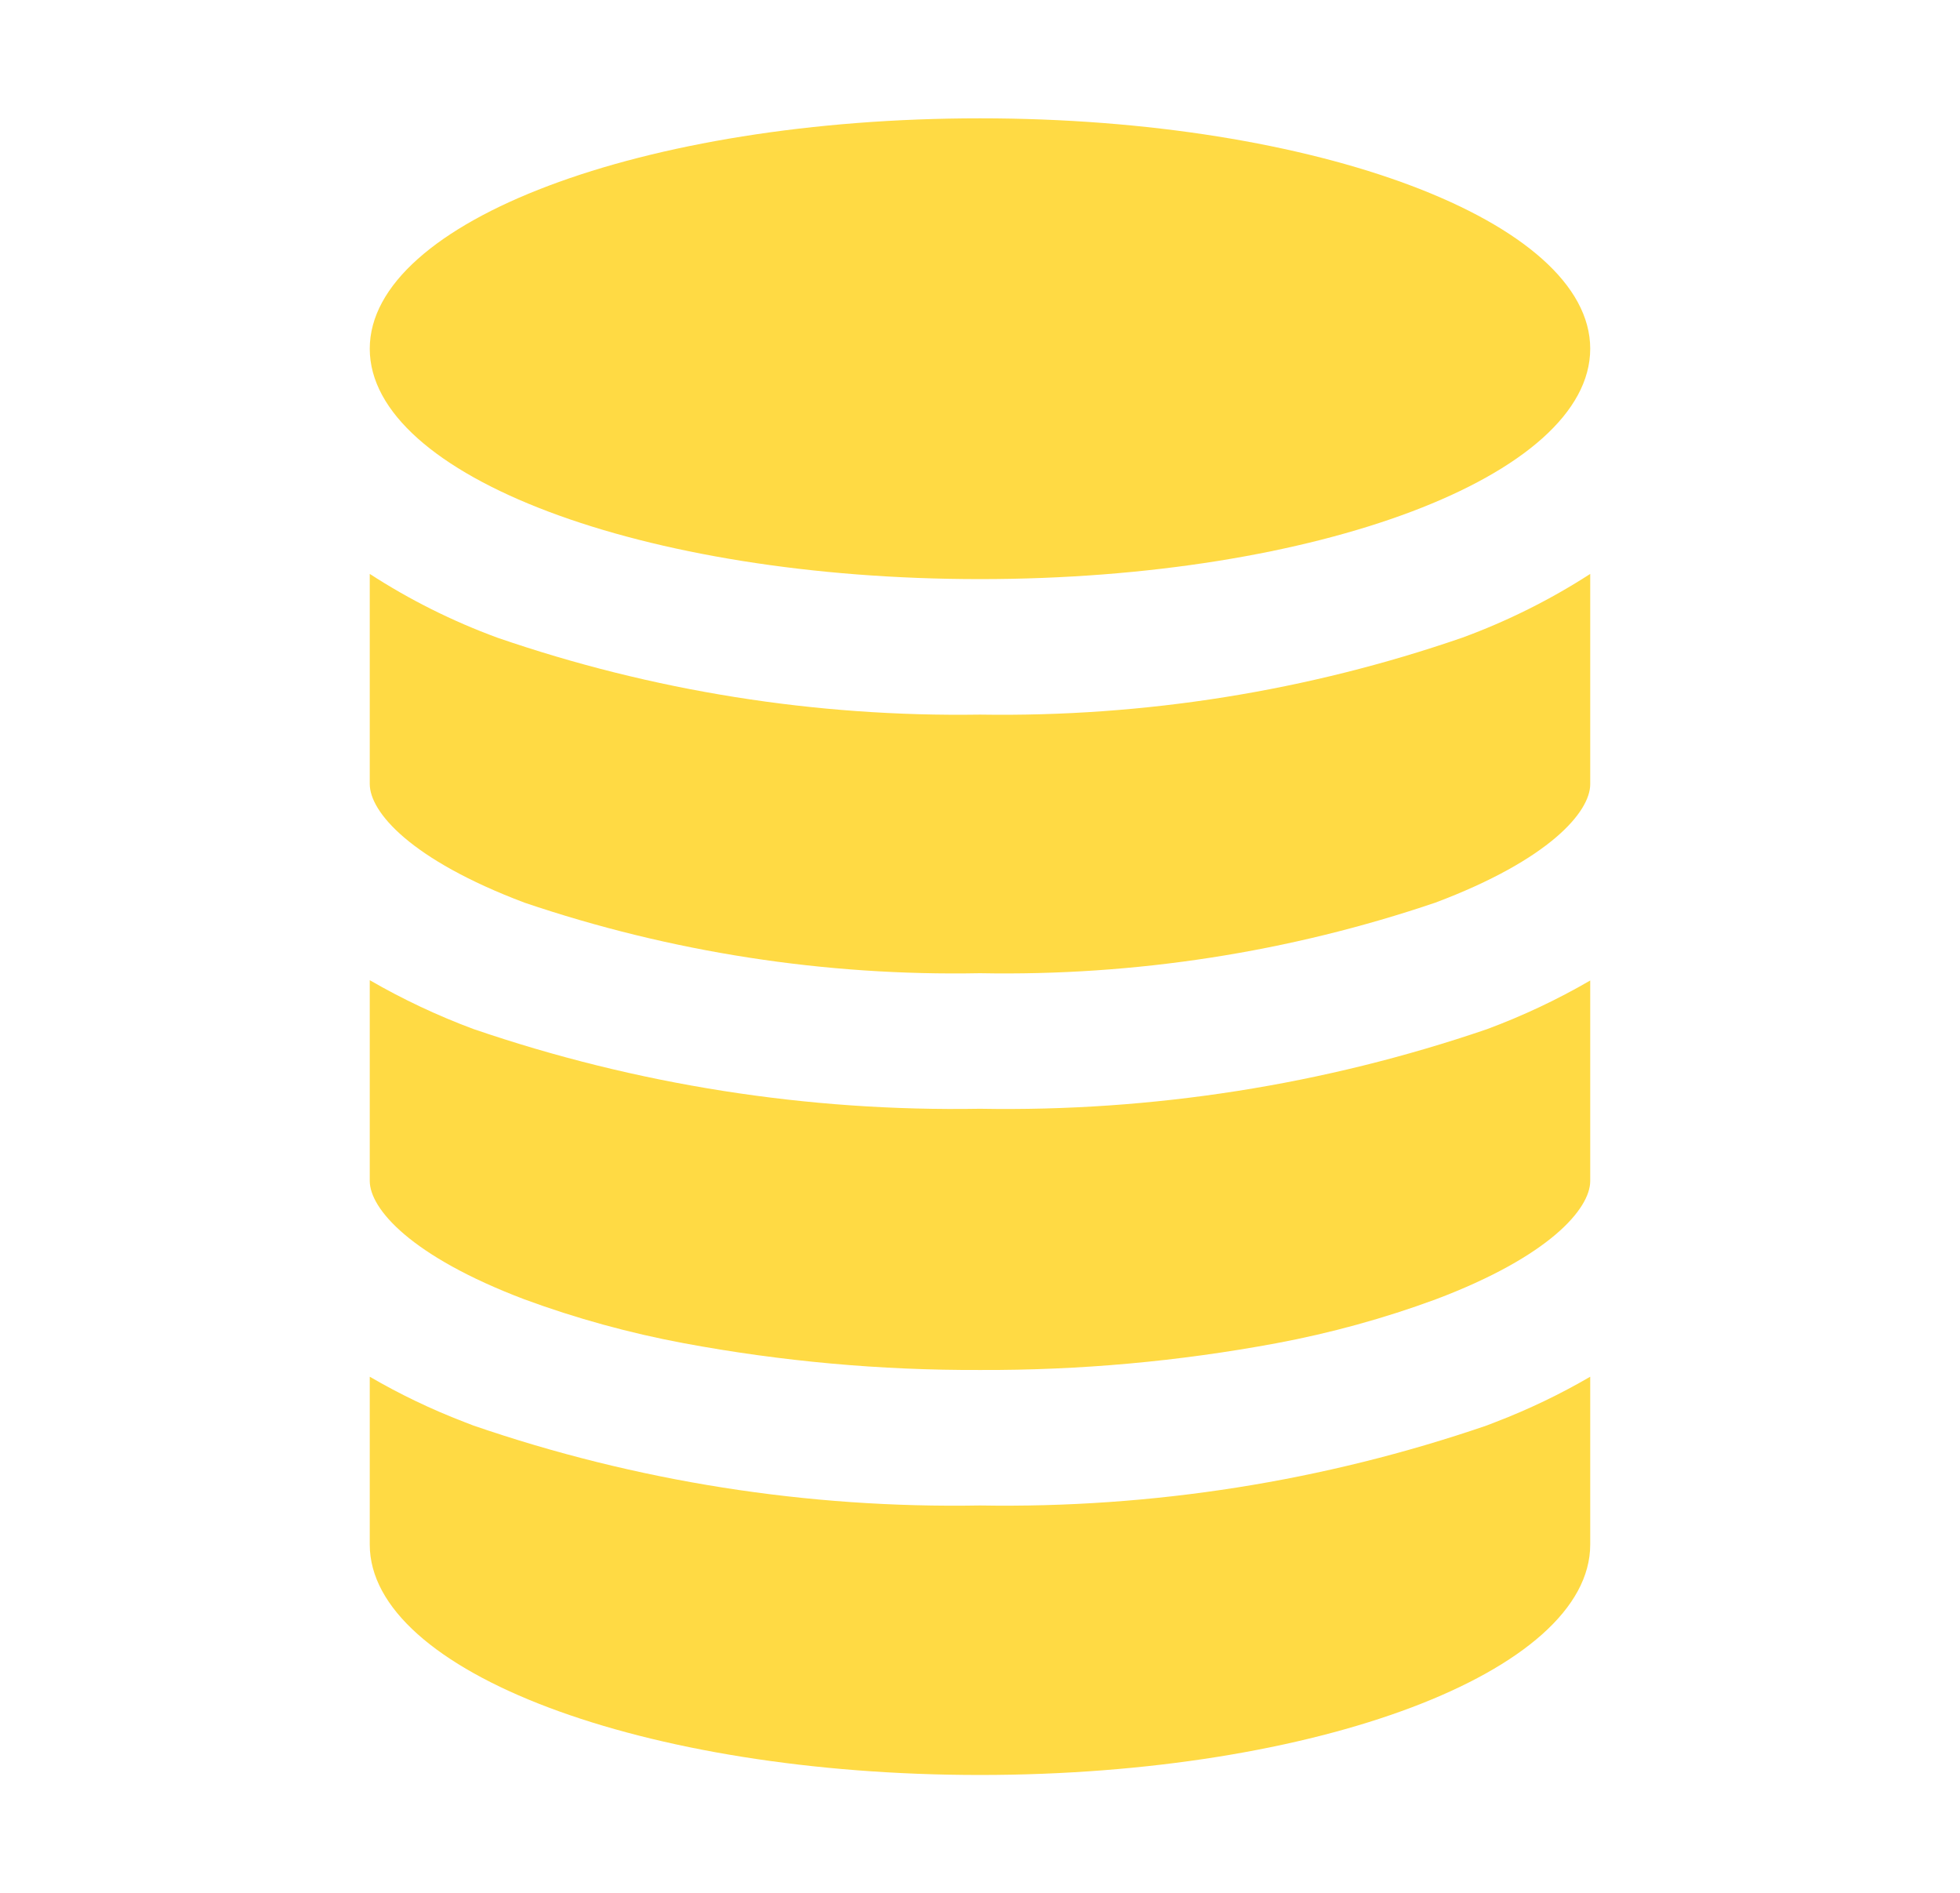
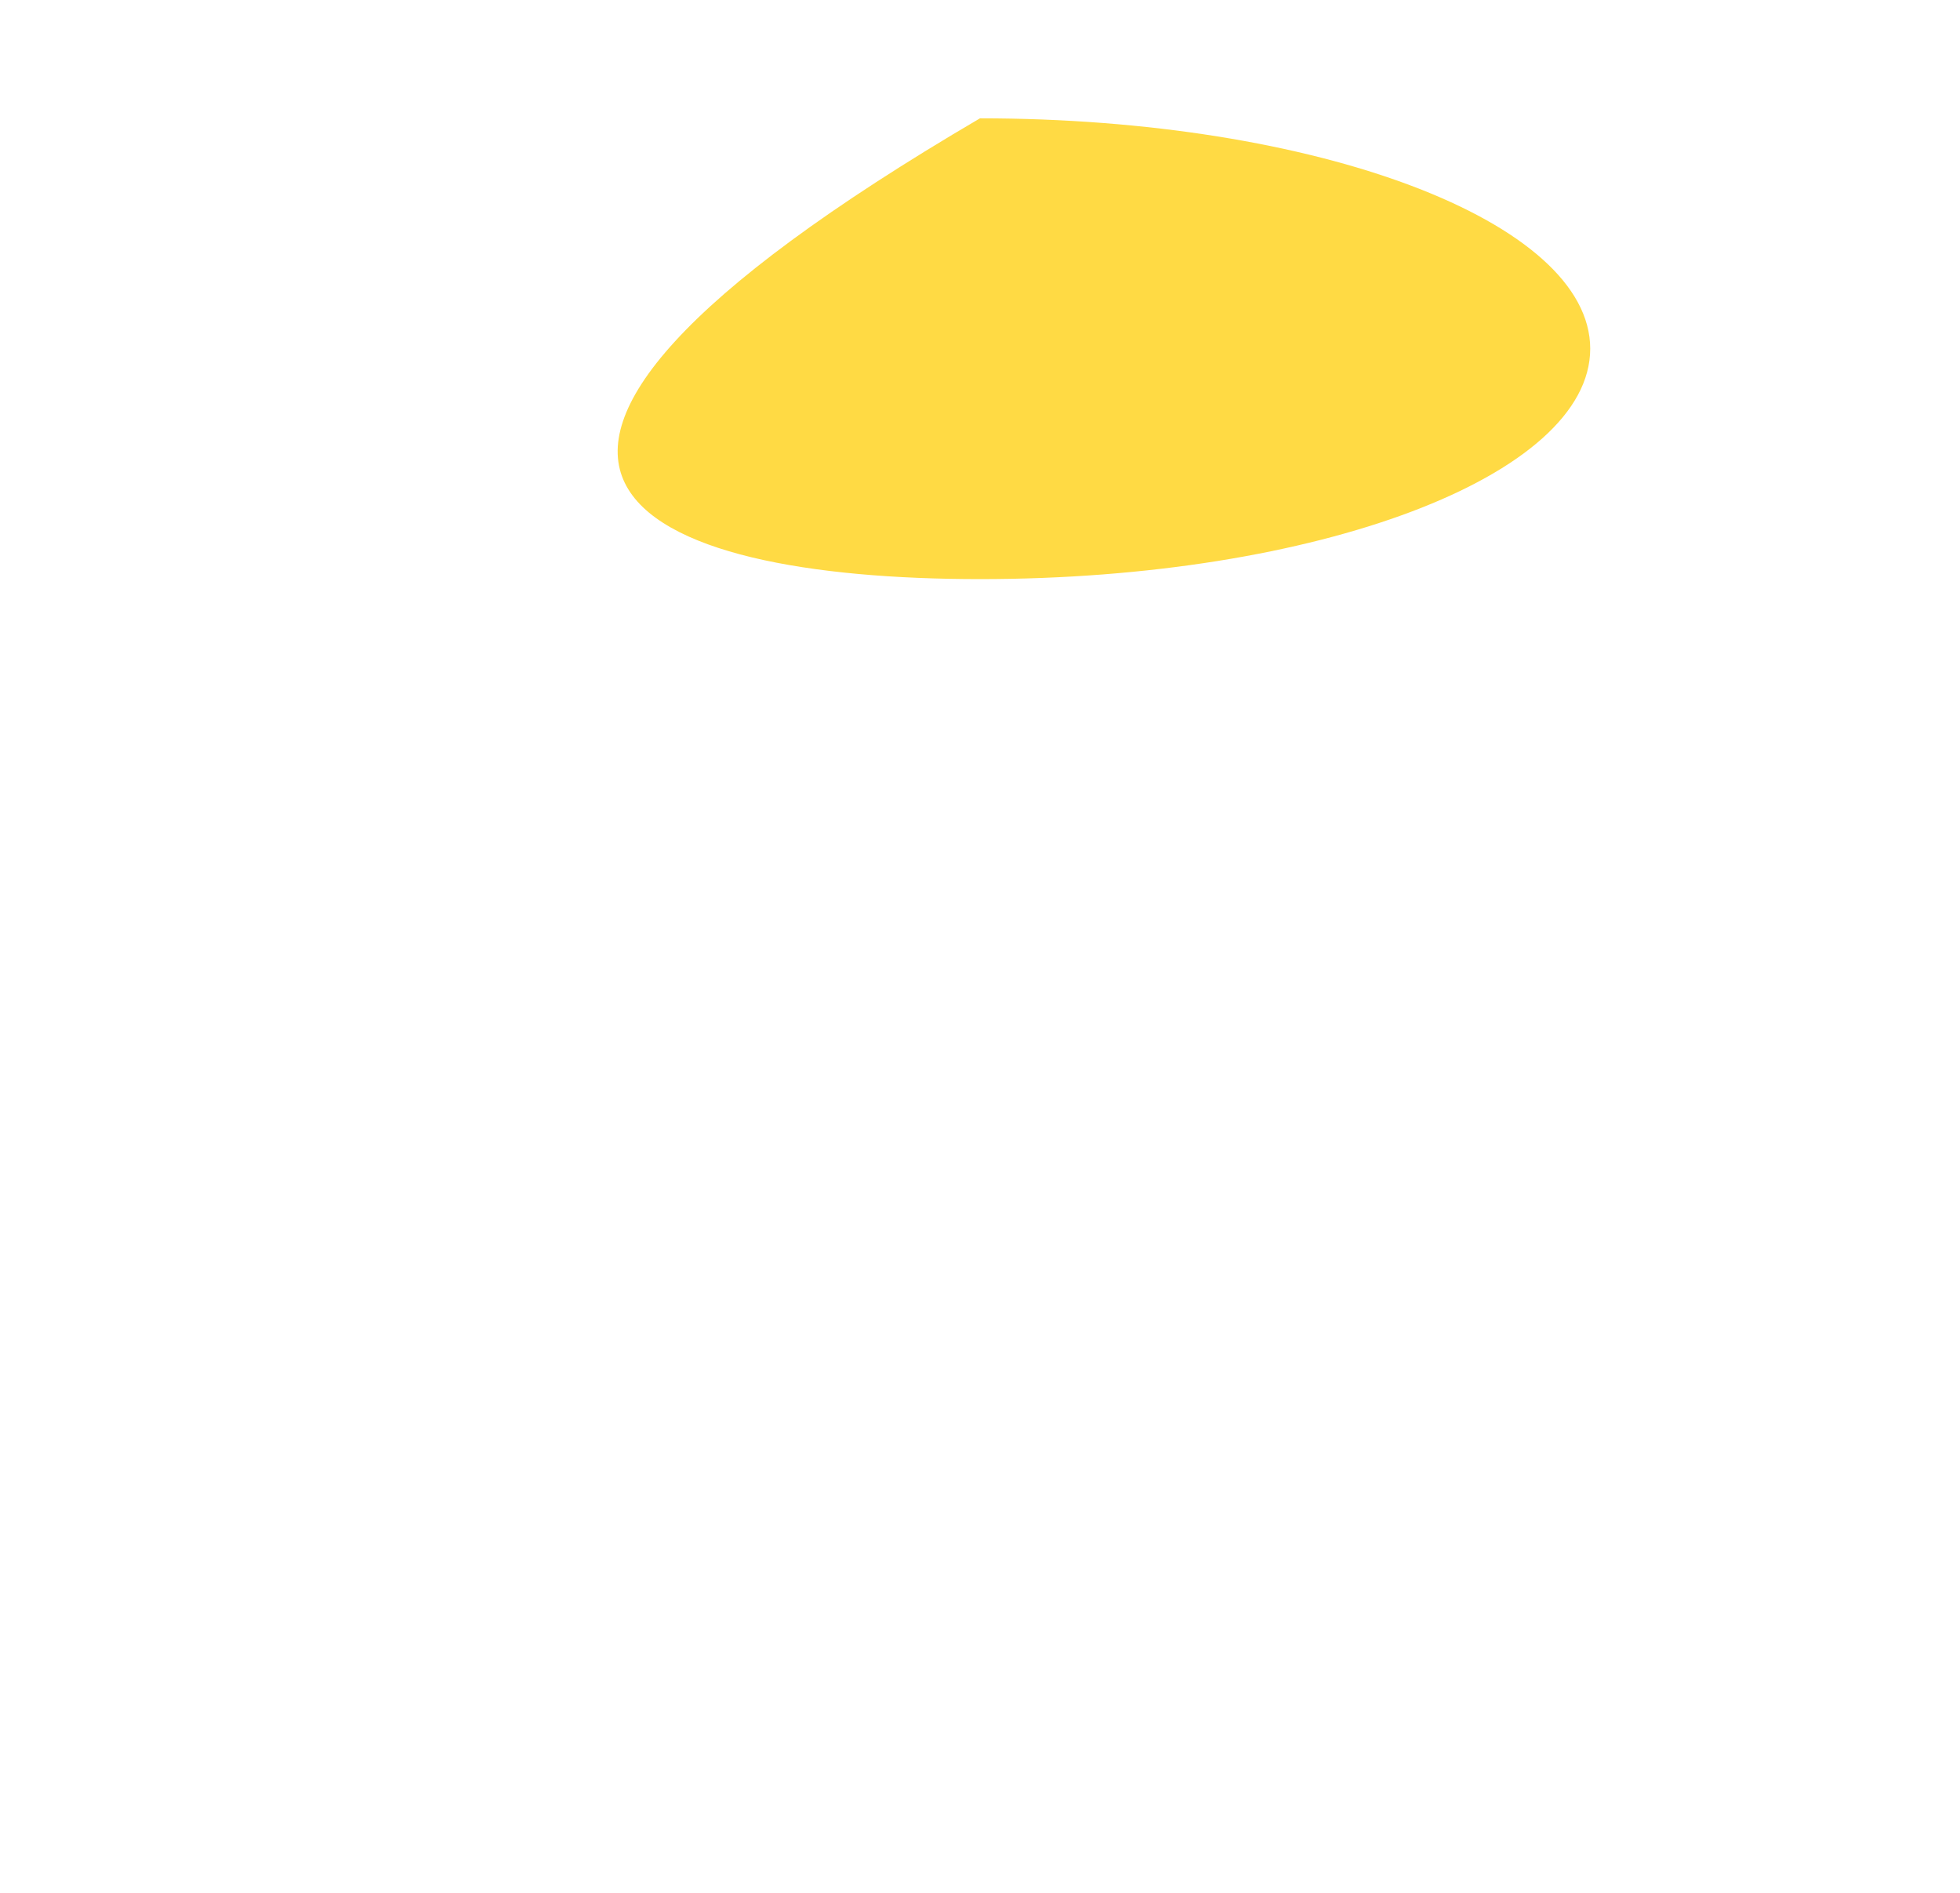
<svg xmlns="http://www.w3.org/2000/svg" width="146" height="141" viewBox="0 0 146 141" fill="none">
-   <path d="M39.063 67.222C49.96 70.916 61.453 72.697 72.999 72.478C84.546 72.695 96.039 70.914 106.935 67.217C115.44 64.014 118.455 60.454 118.455 58.405V42.741C115.481 44.662 112.291 46.253 108.947 47.482C97.419 51.468 85.242 53.411 72.999 53.219C60.758 53.404 48.582 51.464 37.051 47.491C33.705 46.262 30.515 44.669 27.543 42.741V58.383C27.543 60.471 30.568 64.014 39.063 67.222ZM39.063 96.766C42.912 98.184 46.881 99.276 50.926 100.031C58.199 101.387 65.592 102.055 72.999 102.027C80.406 102.057 87.799 101.39 95.073 100.035C99.117 99.28 103.086 98.188 106.935 96.77C115.44 93.567 118.455 90.007 118.455 87.958V73.02C115.998 74.449 113.414 75.665 110.736 76.656C98.625 80.796 85.844 82.8 72.999 82.573C60.153 82.793 47.371 80.781 35.263 76.634C32.587 75.637 30.004 74.421 27.543 72.998V87.949C27.543 90.002 30.568 93.549 39.063 96.766ZM72.999 132.188C98.093 132.188 118.455 124.503 118.455 115.03V102.529C116.219 103.831 113.877 104.954 111.452 105.887L110.736 106.164C98.628 110.316 85.846 112.333 72.999 112.117C60.152 112.342 47.368 110.326 35.263 106.164L34.546 105.887C32.121 104.954 29.779 103.831 27.543 102.529V115.03C27.543 124.503 47.905 132.188 72.999 132.188Z" fill="#FFDA44" />
-   <path d="M72.999 43.128C98.104 43.128 118.455 35.447 118.455 25.97C118.455 16.494 98.104 8.812 72.999 8.812C47.894 8.812 27.543 16.494 27.543 25.97C27.543 35.447 47.894 43.128 72.999 43.128Z" fill="#FFDA44" />
+   <path d="M72.999 43.128C98.104 43.128 118.455 35.447 118.455 25.97C118.455 16.494 98.104 8.812 72.999 8.812C27.543 35.447 47.894 43.128 72.999 43.128Z" fill="#FFDA44" />
</svg>